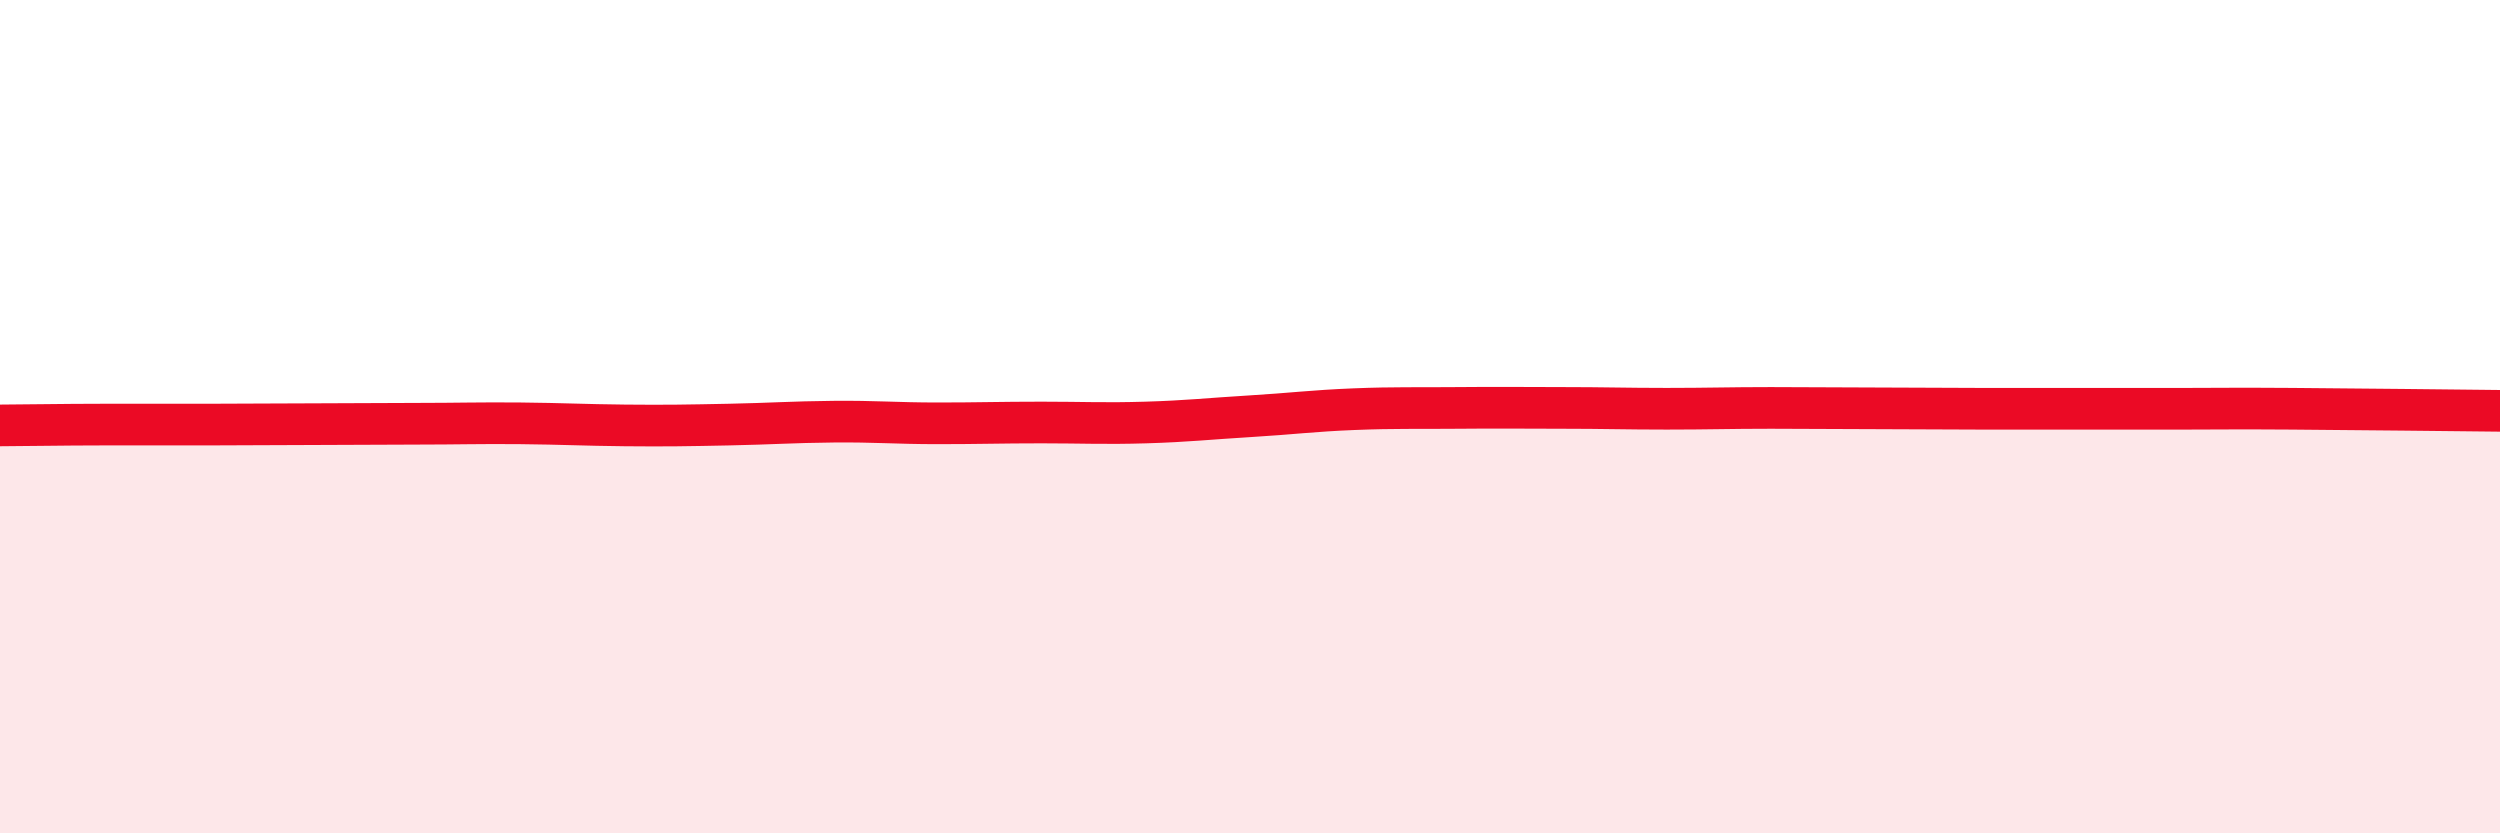
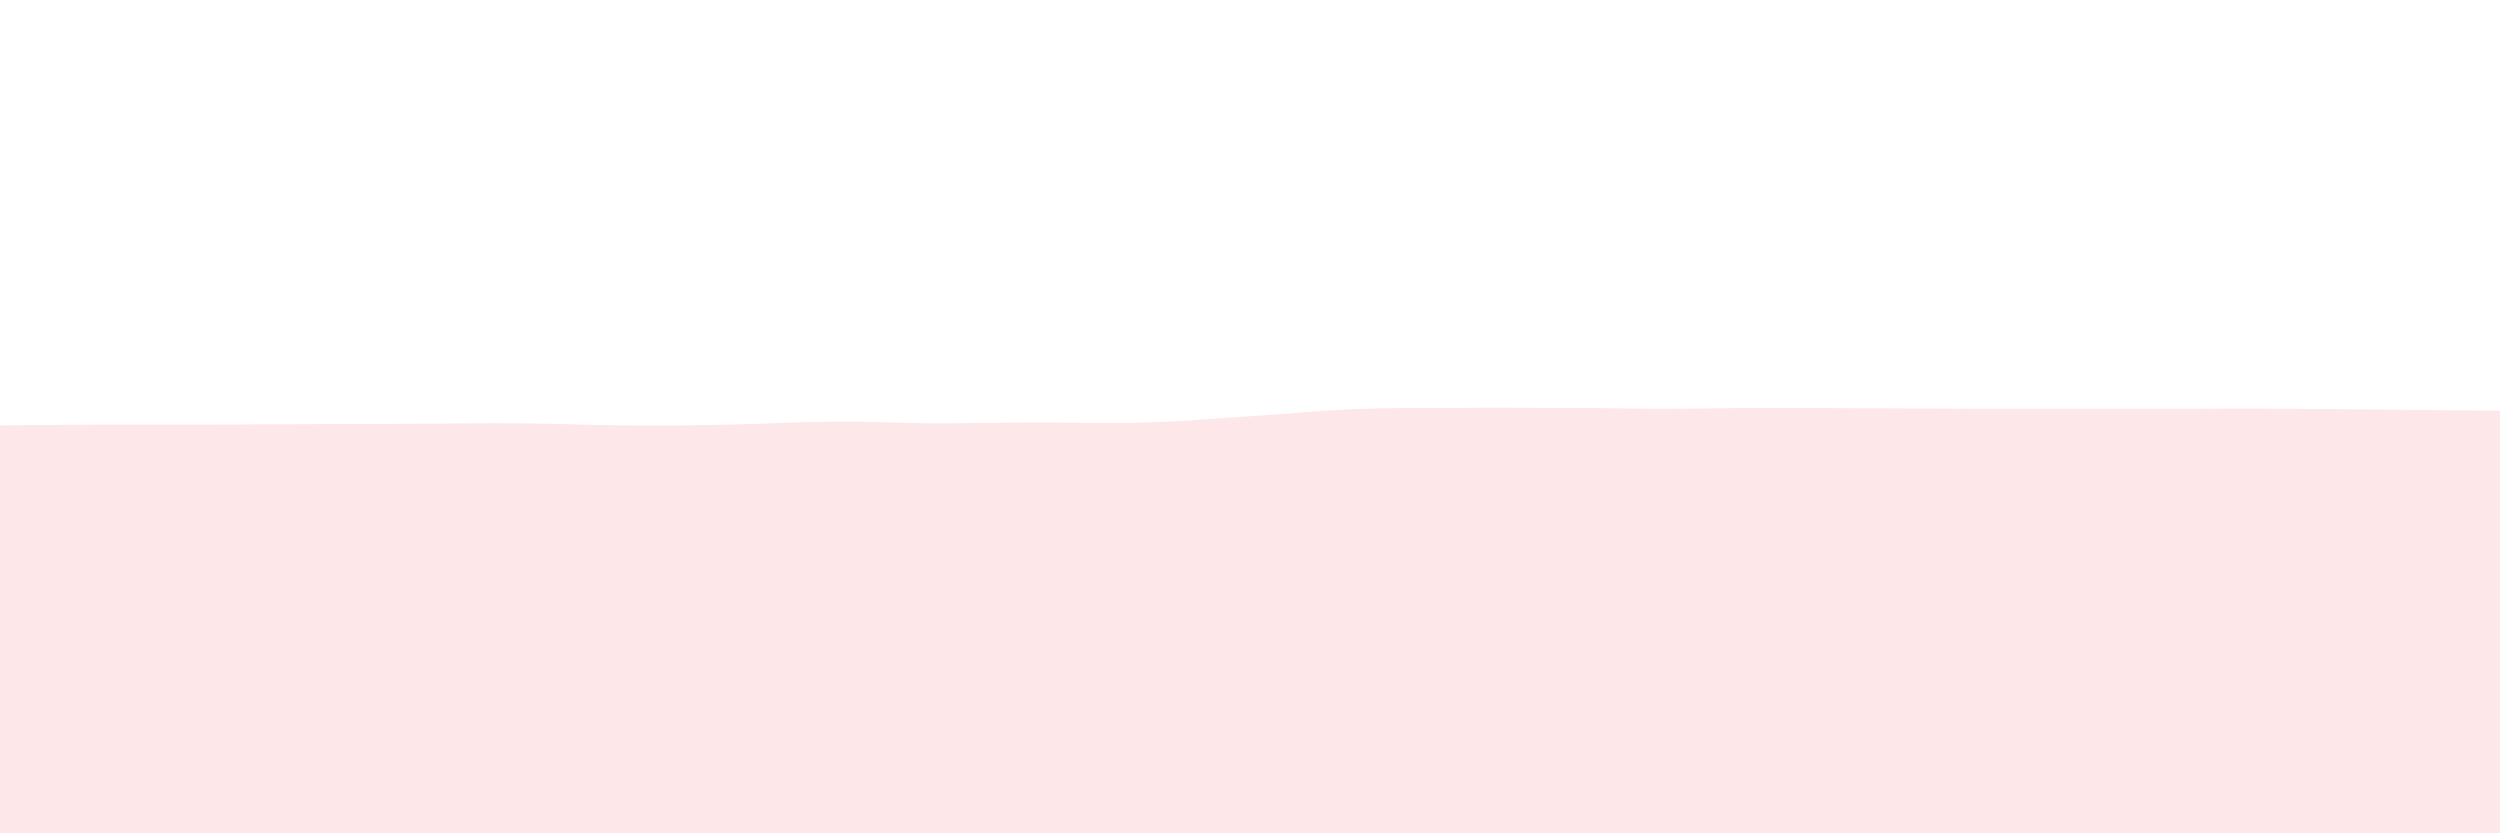
<svg xmlns="http://www.w3.org/2000/svg" width="60" height="20" viewBox="0 0 60 20">
  <path d="M 0,10.21 C 0.5,10.21 1.5,10.19 2.5,10.19 C 3.5,10.19 4,10.19 5,10.19 C 6,10.19 6.5,10.18 7.5,10.18 C 8.5,10.18 9,10.17 10,10.17 C 11,10.17 11.5,10.15 12.5,10.16 C 13.5,10.17 14,10.2 15,10.21 C 16,10.22 16.5,10.21 17.5,10.19 C 18.5,10.17 19,10.13 20,10.12 C 21,10.11 21.5,10.16 22.5,10.16 C 23.5,10.16 24,10.14 25,10.14 C 26,10.14 26.5,10.17 27.5,10.14 C 28.5,10.11 29,10.05 30,9.99 C 31,9.93 31.5,9.86 32.5,9.82 C 33.5,9.78 34,9.8 35,9.79 C 36,9.78 36.5,9.79 37.5,9.79 C 38.5,9.79 39,9.81 40,9.81 C 41,9.81 41.5,9.79 42.5,9.79 C 43.5,9.79 44,9.8 45,9.8 C 46,9.8 46.5,9.81 47.5,9.81 C 48.5,9.81 49,9.81 50,9.81 C 51,9.81 51.5,9.81 52.5,9.81 C 53.5,9.81 53.5,9.8 55,9.81 C 56.5,9.82 59,9.85 60,9.86L60 20L0 20Z" fill="#EB0A25" opacity="0.1" stroke-linecap="round" stroke-linejoin="round" />
-   <path d="M 0,10.21 C 0.5,10.21 1.5,10.19 2.5,10.19 C 3.5,10.19 4,10.19 5,10.19 C 6,10.19 6.5,10.18 7.5,10.18 C 8.5,10.18 9,10.17 10,10.17 C 11,10.17 11.5,10.15 12.5,10.16 C 13.5,10.17 14,10.2 15,10.21 C 16,10.22 16.5,10.21 17.5,10.19 C 18.5,10.17 19,10.13 20,10.12 C 21,10.11 21.5,10.16 22.5,10.16 C 23.5,10.16 24,10.14 25,10.14 C 26,10.14 26.5,10.17 27.5,10.14 C 28.5,10.11 29,10.05 30,9.99 C 31,9.93 31.5,9.86 32.5,9.82 C 33.5,9.78 34,9.8 35,9.79 C 36,9.78 36.5,9.79 37.5,9.79 C 38.5,9.79 39,9.81 40,9.81 C 41,9.81 41.5,9.79 42.5,9.79 C 43.5,9.79 44,9.8 45,9.8 C 46,9.8 46.5,9.81 47.5,9.81 C 48.5,9.81 49,9.81 50,9.81 C 51,9.81 51.5,9.81 52.5,9.81 C 53.5,9.81 53.5,9.8 55,9.81 C 56.5,9.82 59,9.85 60,9.86" stroke="#EB0A25" stroke-width="1" fill="none" stroke-linecap="round" stroke-linejoin="round" />
</svg>